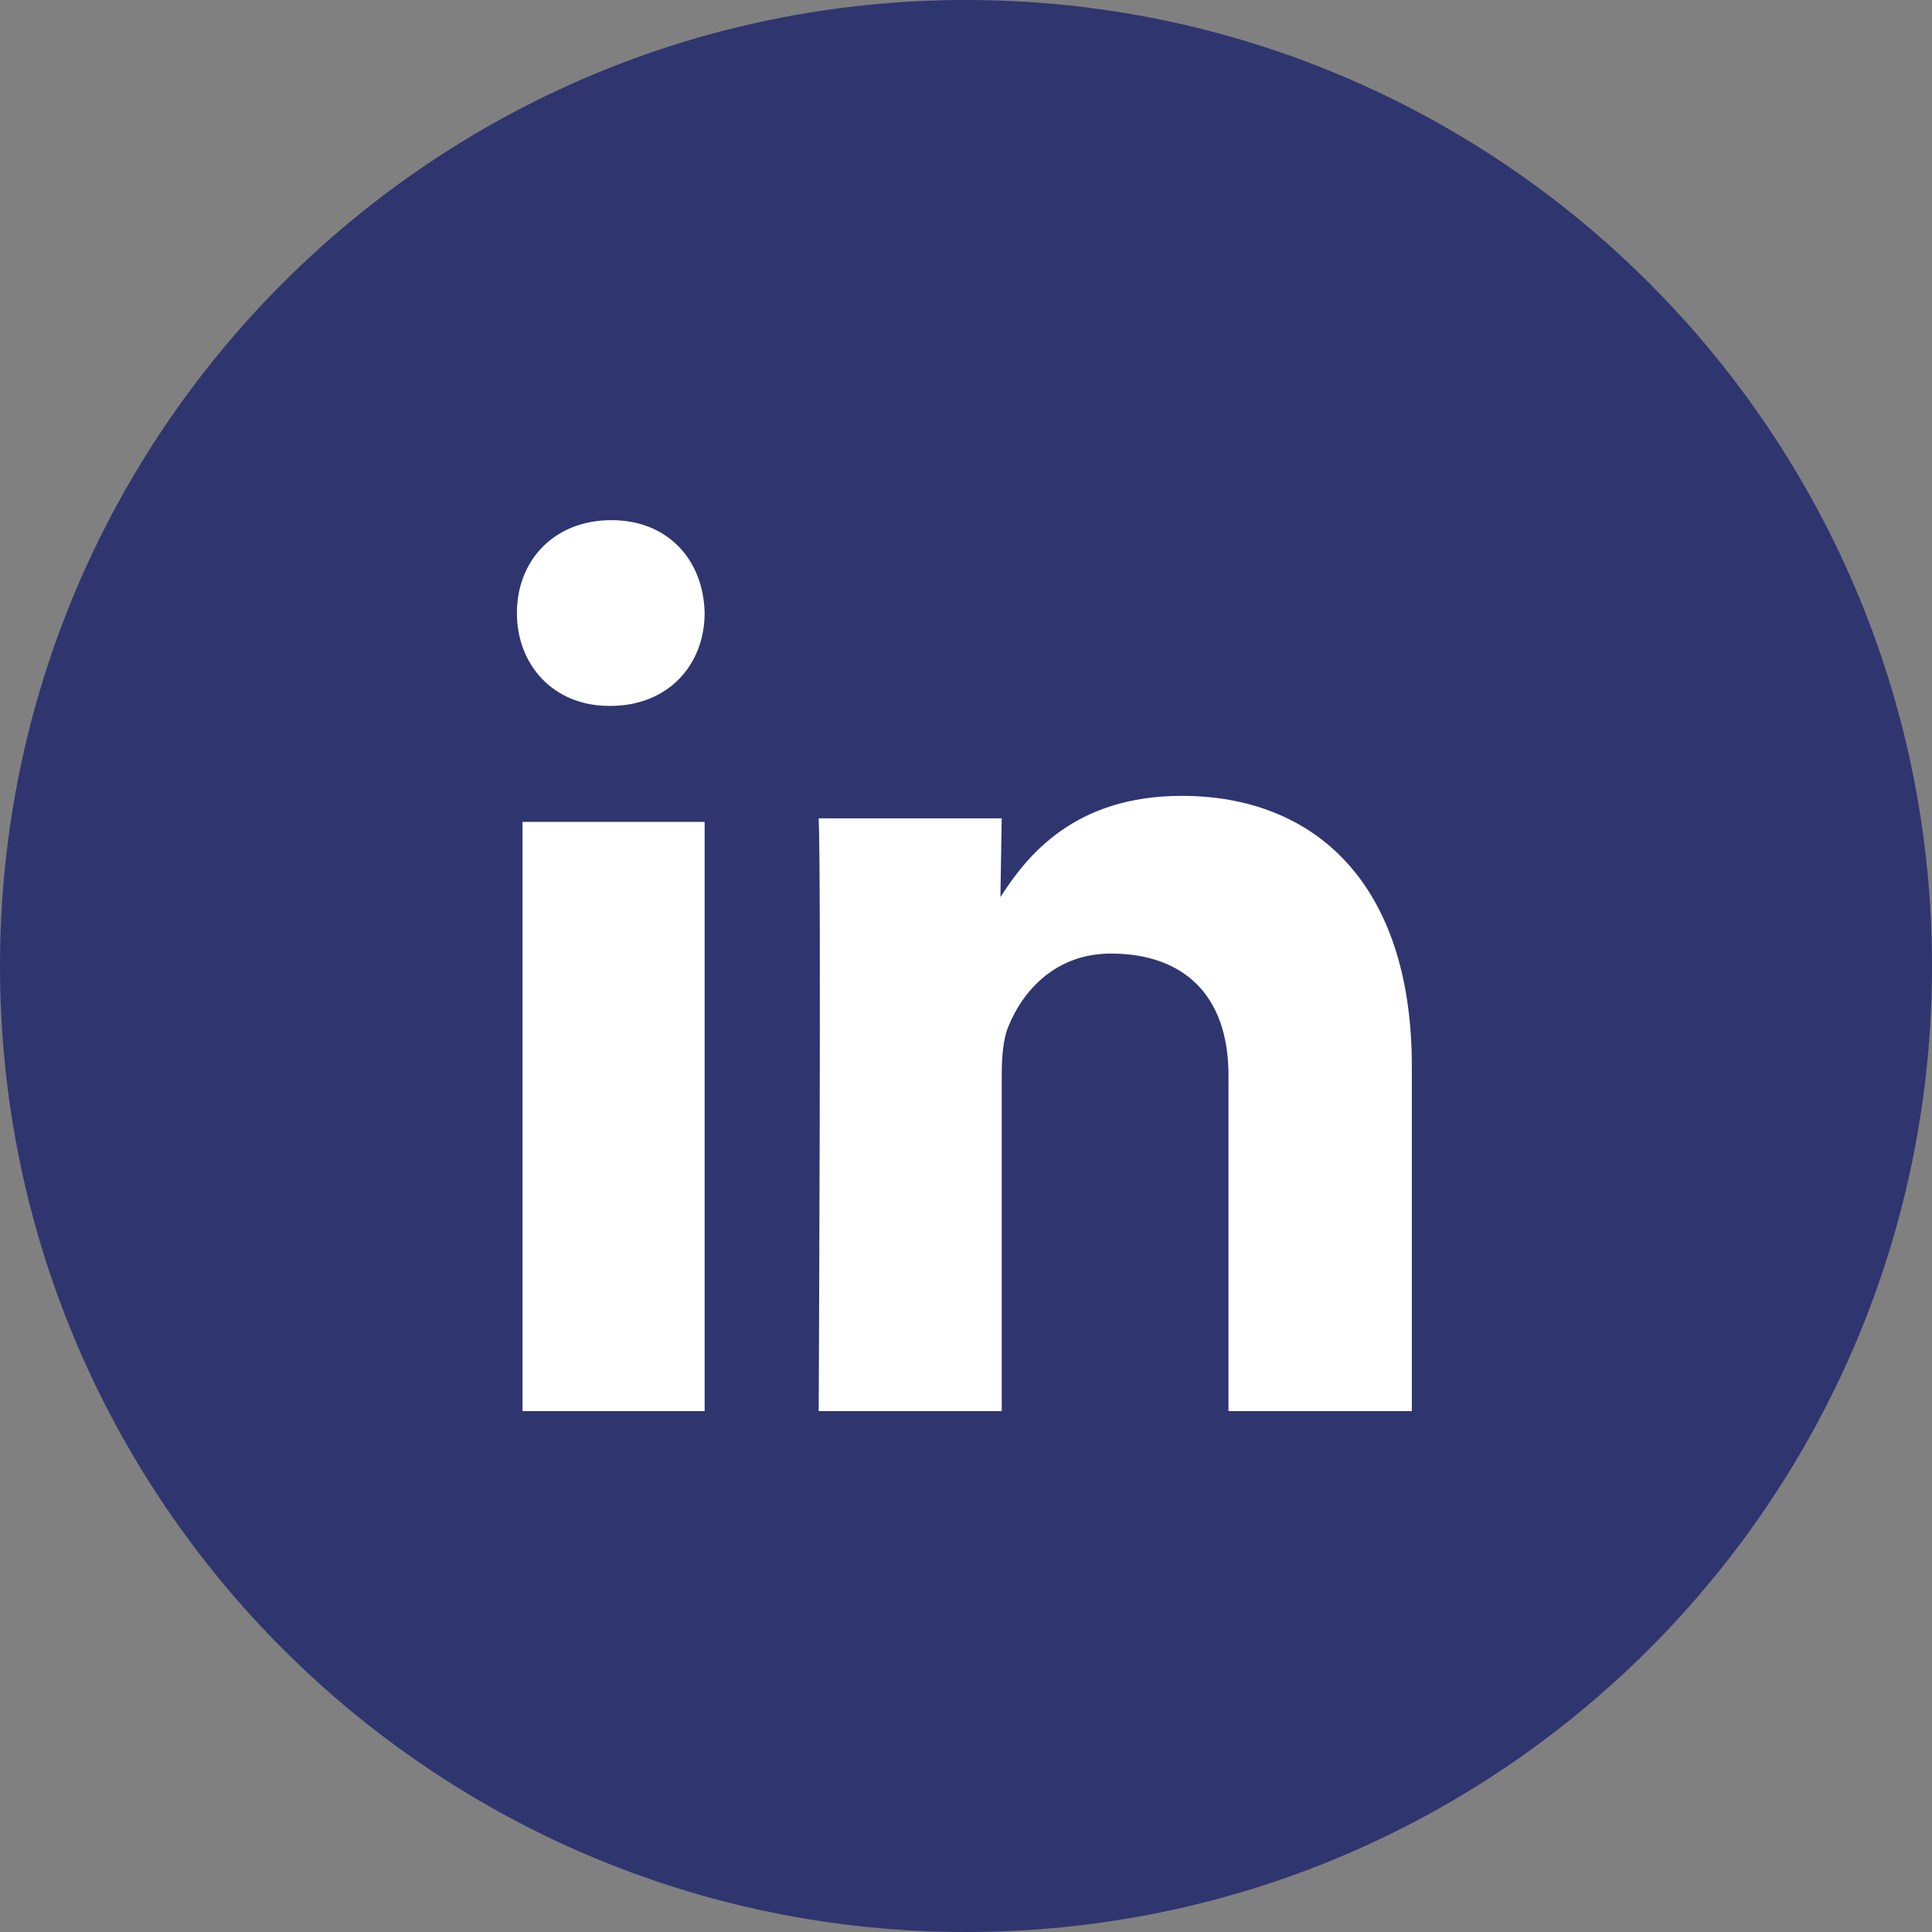
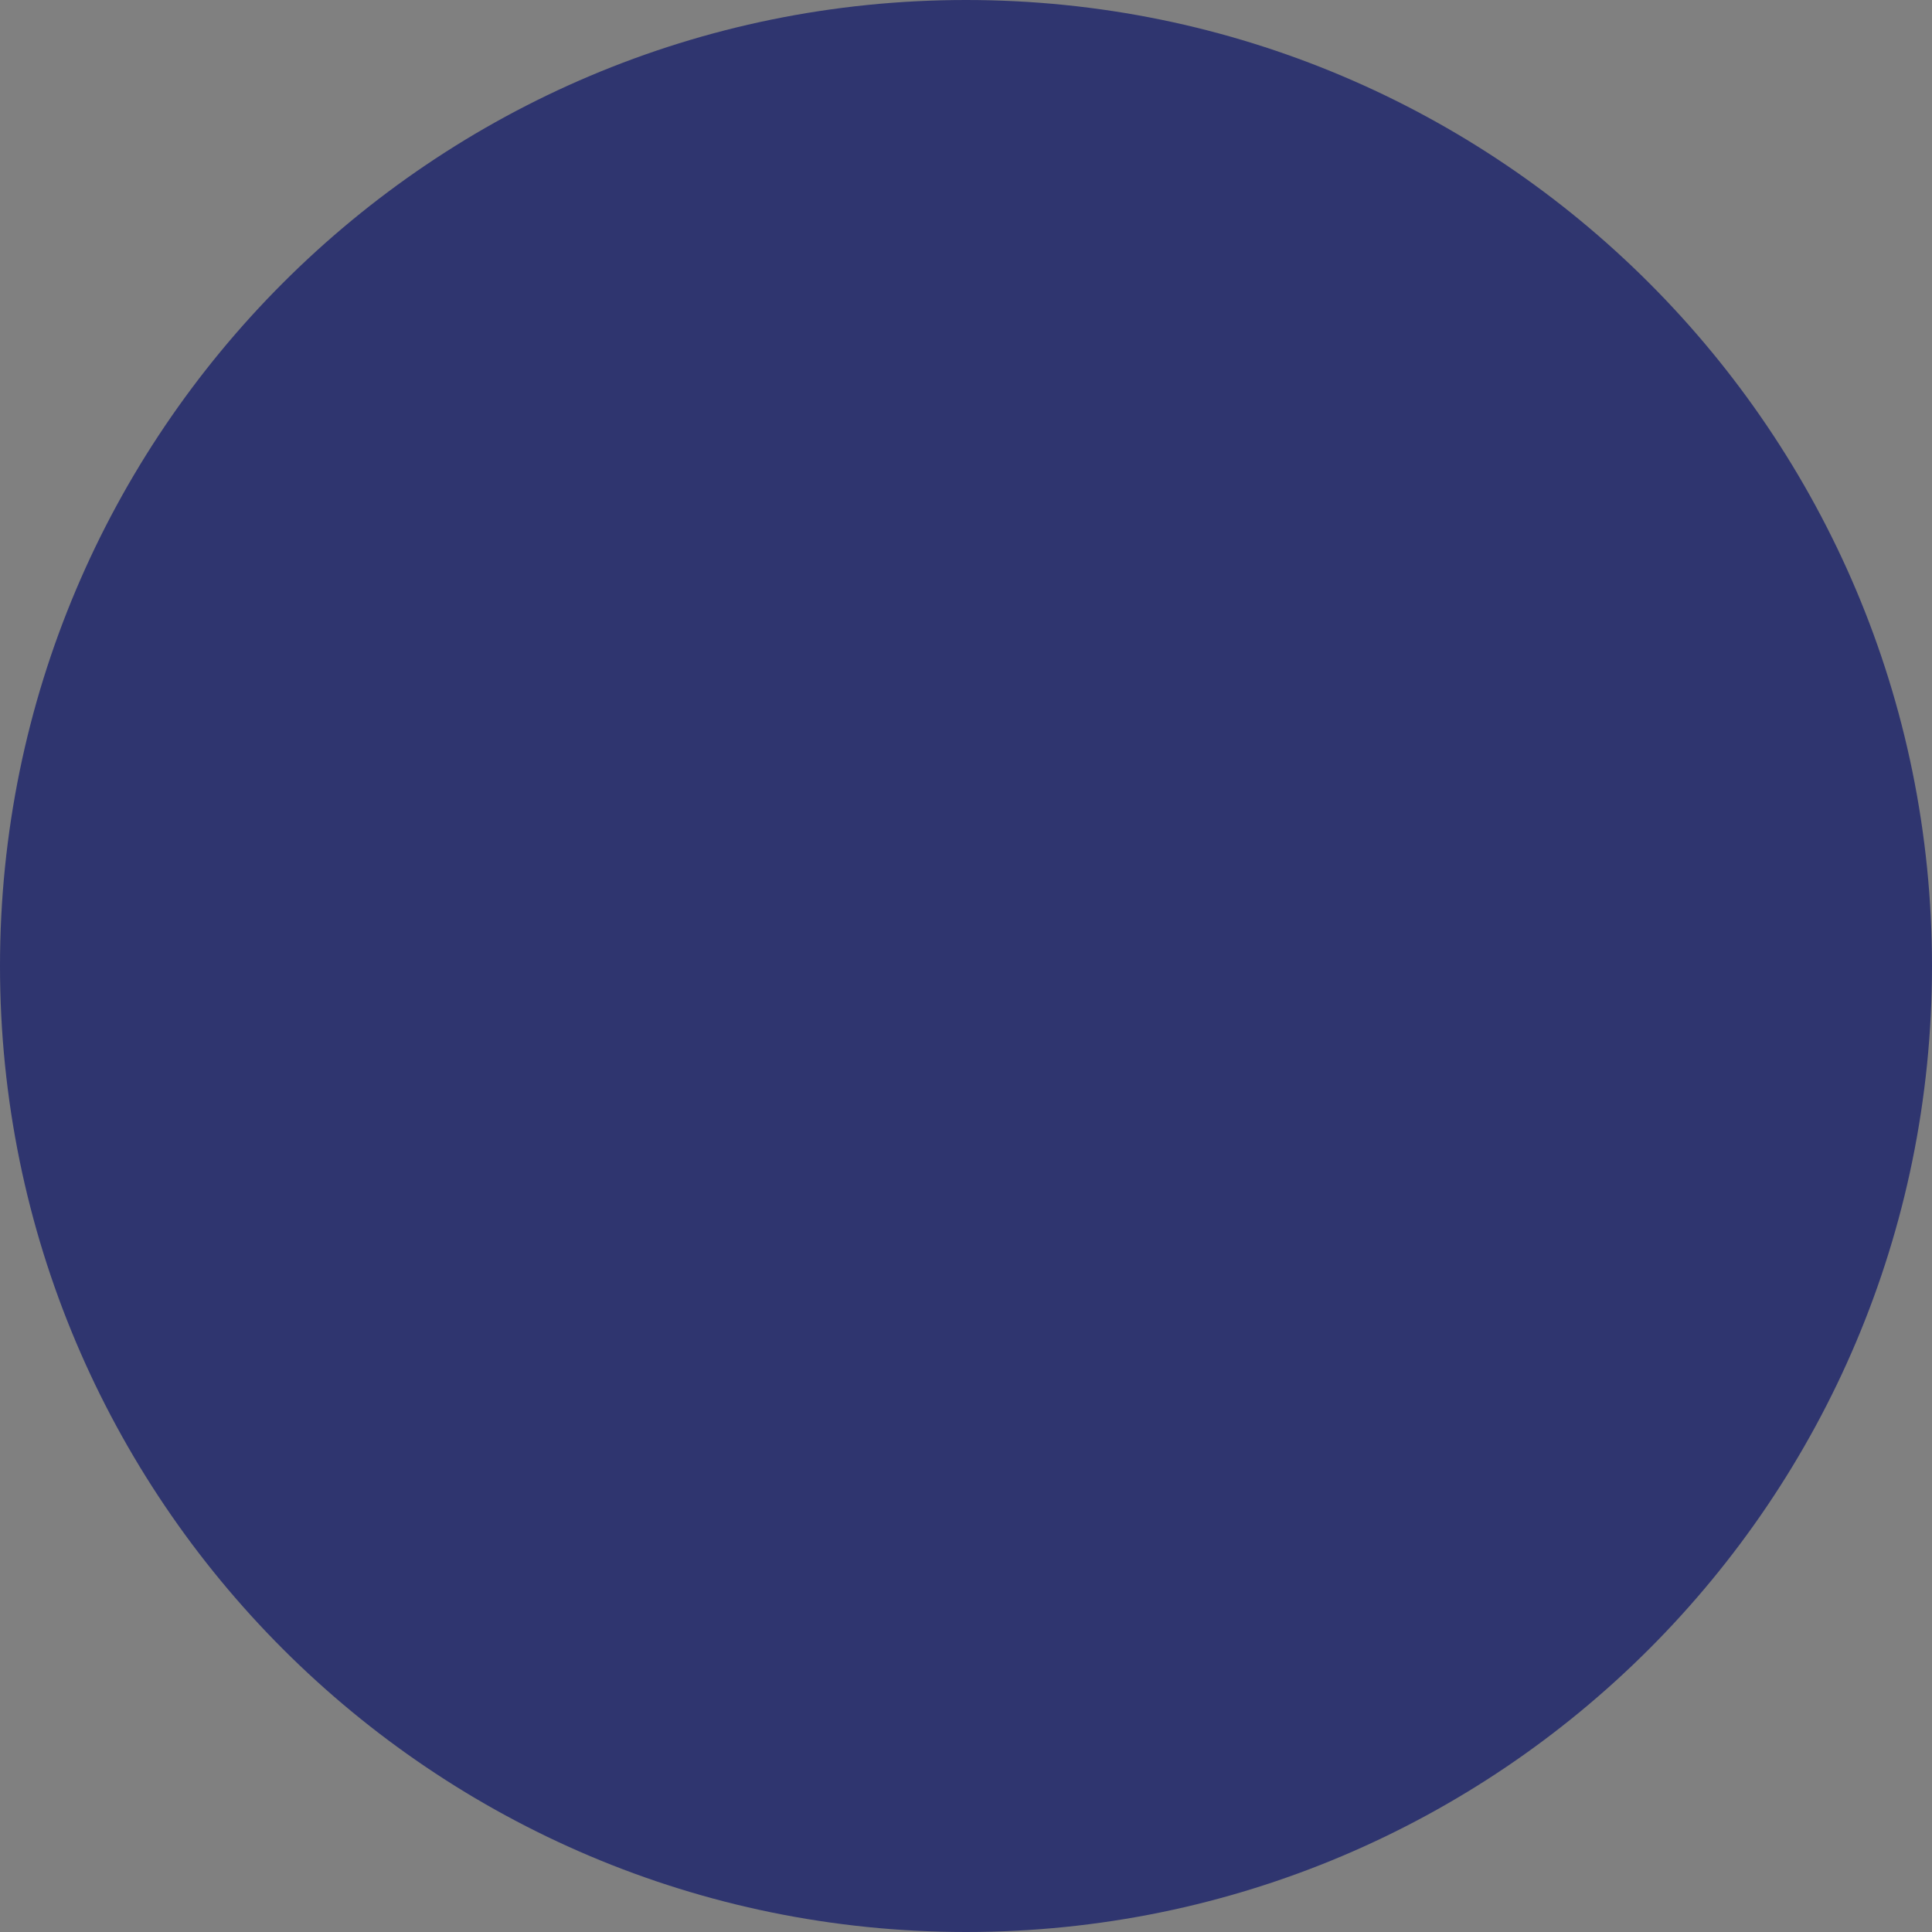
<svg xmlns="http://www.w3.org/2000/svg" viewBox="0 0 60 60">
  <rect x="0" y="0" width="60" height="60" fill="#808080" stroke="none" />
  <g fill="none" fill-rule="evenodd">
    <path d="M30 60c16.569 0 30-13.431 30-30C60 13.431 46.569 0 30 0 13.431 0 0 13.431 0 30c0 16.569 13.431 30 30 30Z" fill="#2f356f" class="fill-000000" />
-     <path d="M21.883 43.823V25.524h-5.656v18.3h5.656Zm0-24.785c-.034-1.637-1.125-2.884-2.898-2.884-1.773 0-2.932 1.247-2.932 2.884 0 1.602 1.125 2.885 2.864 2.885h.034c1.807 0 2.932-1.283 2.932-2.885Zm9.227 24.785V33.397c0-.558.04-1.116.204-1.513.449-1.116 1.47-2.27 3.184-2.27 2.246 0 3.654 1.274 3.654 3.783v10.426h5.694V33.118c0-5.734-3.061-8.402-7.144-8.402-3.348 0-4.817 1.871-5.633 3.145l.04-2.447h-5.684c.082 1.752 0 18.41 0 18.41h5.685Z" fill="#FFFFFF" class="fill-ffffff" />
  </g>
</svg>